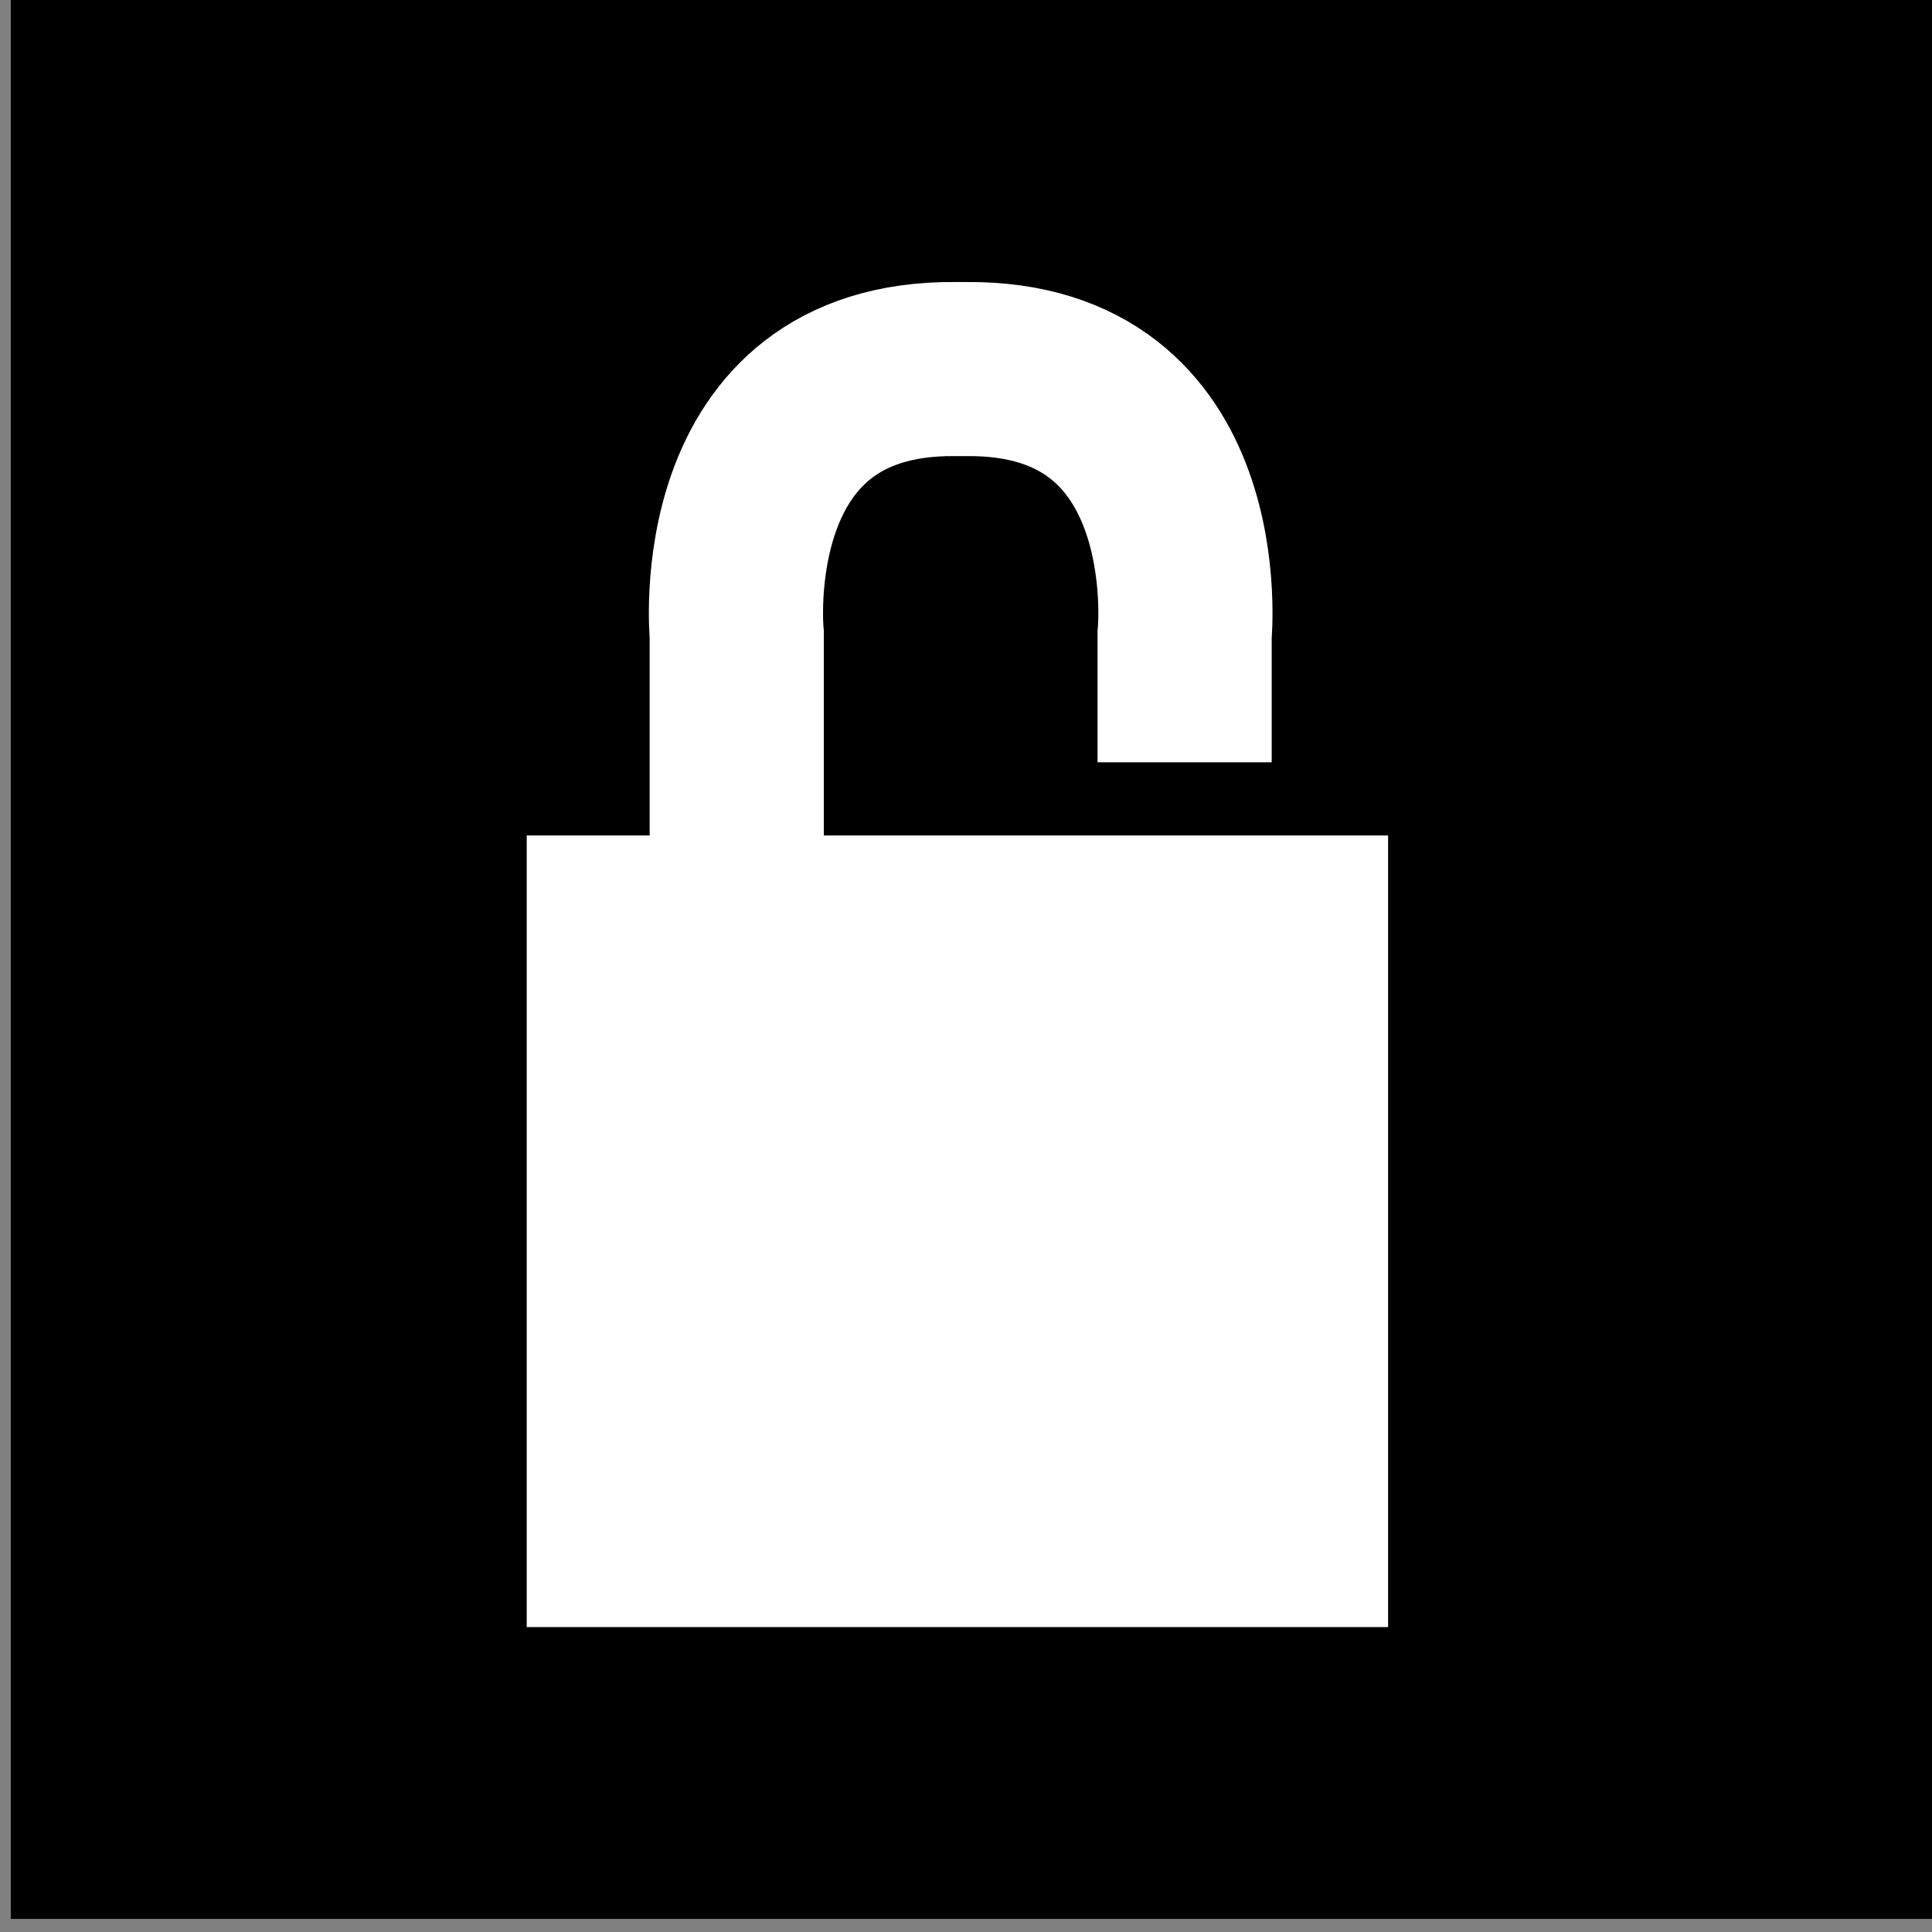
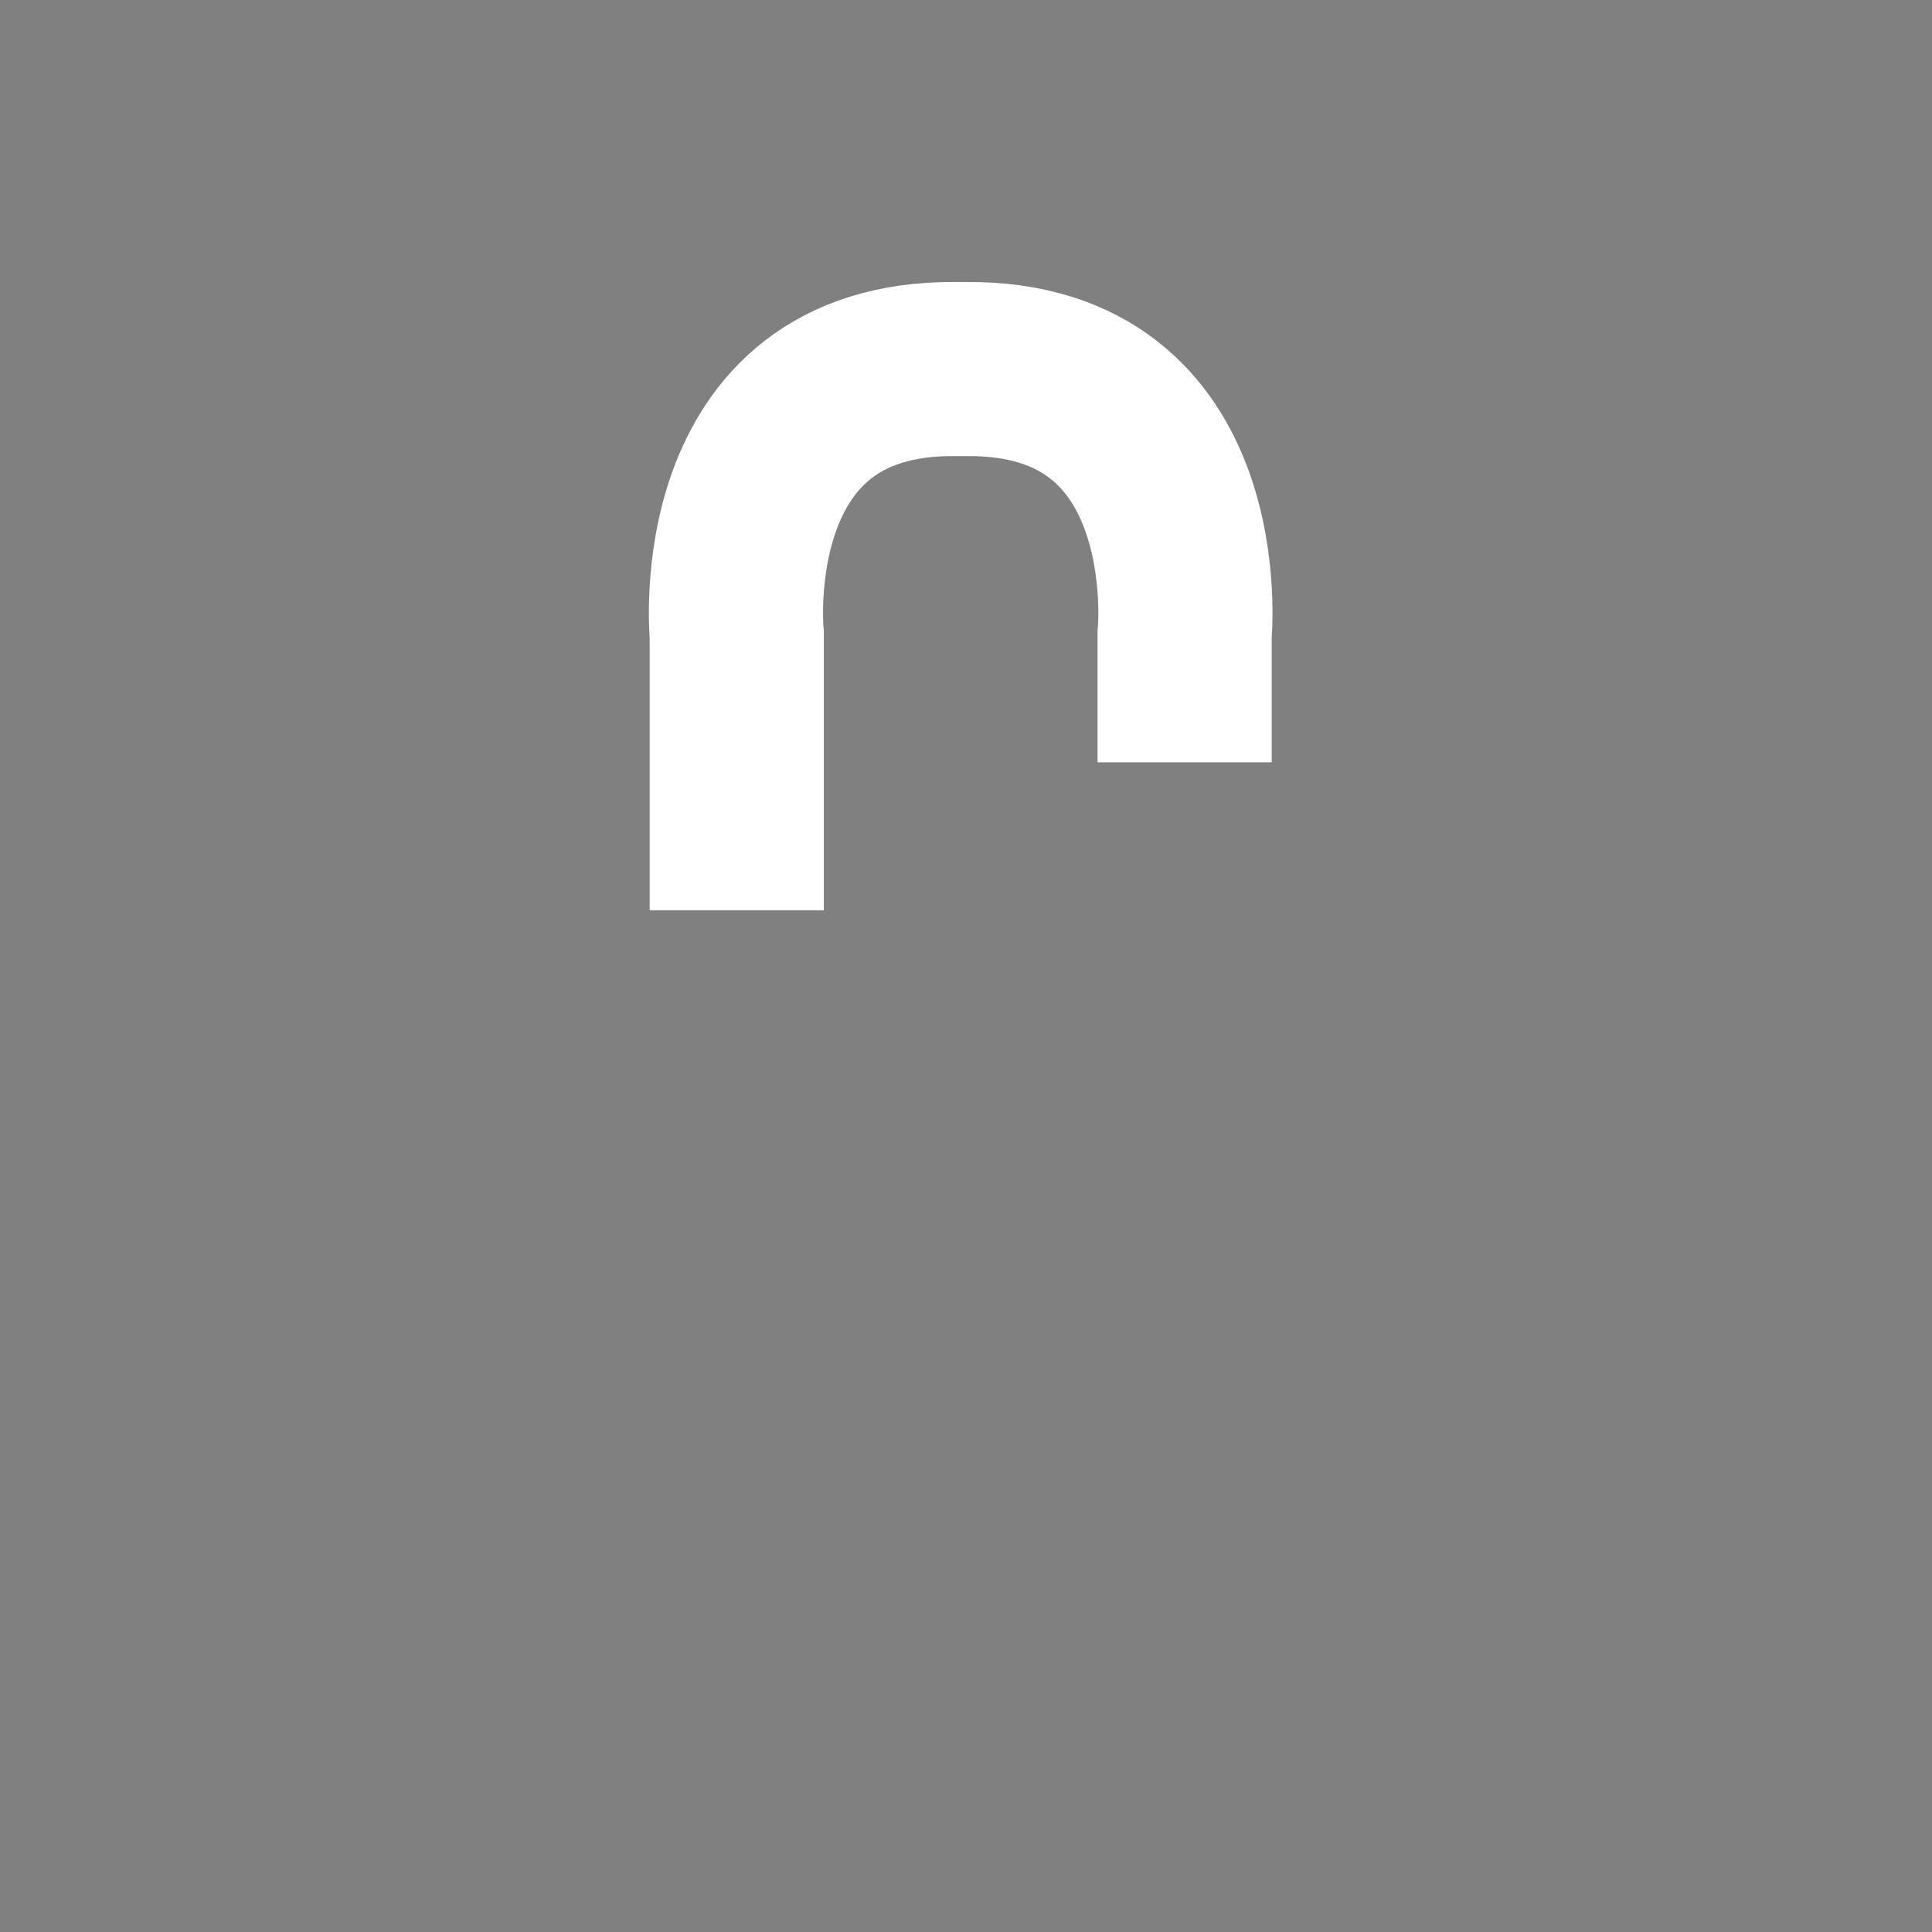
<svg xmlns="http://www.w3.org/2000/svg" width="100%" height="100%" viewBox="0 0 50 50" version="1.1" xml:space="preserve" style="fill-rule:evenodd;clip-rule:evenodd;stroke-miterlimit:10;">
  <rect x="0" y="0" width="50" height="50" fill="#808080" stroke="none" />
  <g transform="matrix(-2.287,0,0,2.287,1276.51,-1526.83)">
-     <rect x="536.179" y="667.469" width="21.858" height="21.858" />
-   </g>
+     </g>
  <g transform="matrix(-2.288,0,0,2.287,1276.15,-1455.97)">
-     <rect x="542.057" y="646.083" width="9.743" height="8.958" style="fill:white;" />
-   </g>
+     </g>
  <g transform="matrix(2.288,0,0,2.287,30.658,13.318)">
    <path d="M0,2.803L0,1.359C0,1.359 0.294,-1.674 -2.474,-1.647L-2.592,-1.647C-5.36,-1.674 -5.066,1.359 -5.066,1.359L-5.066,4.477" style="fill:none;fill-rule:nonzero;stroke:white;stroke-width:1.97px;" />
  </g>
</svg>